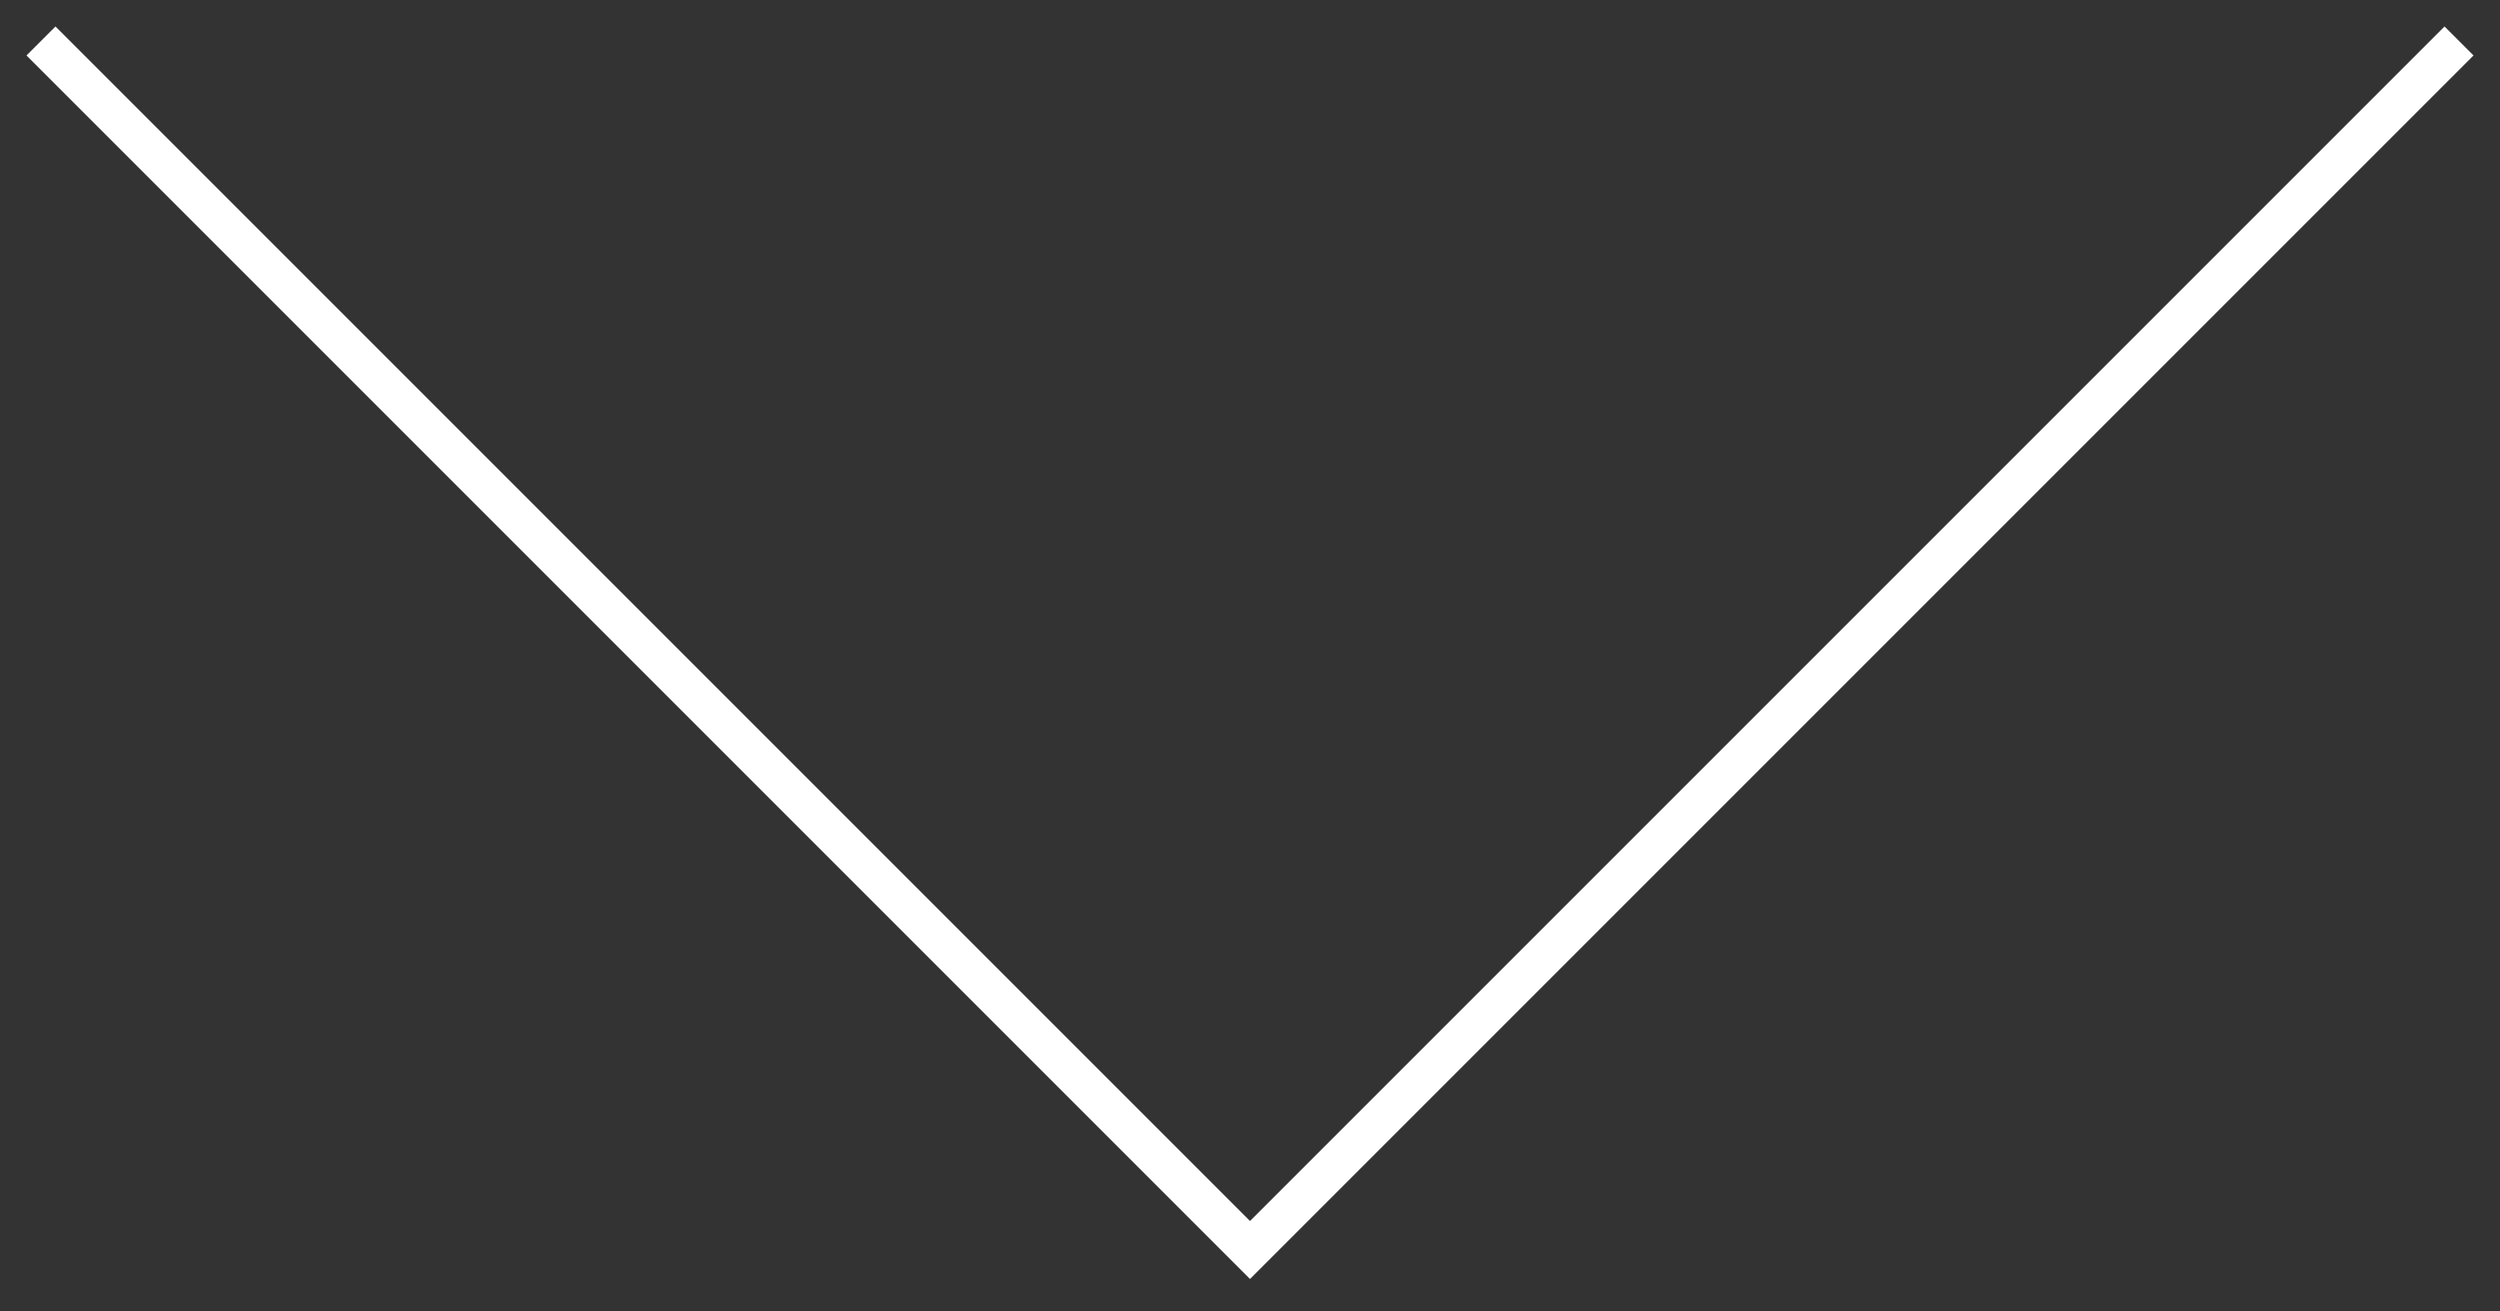
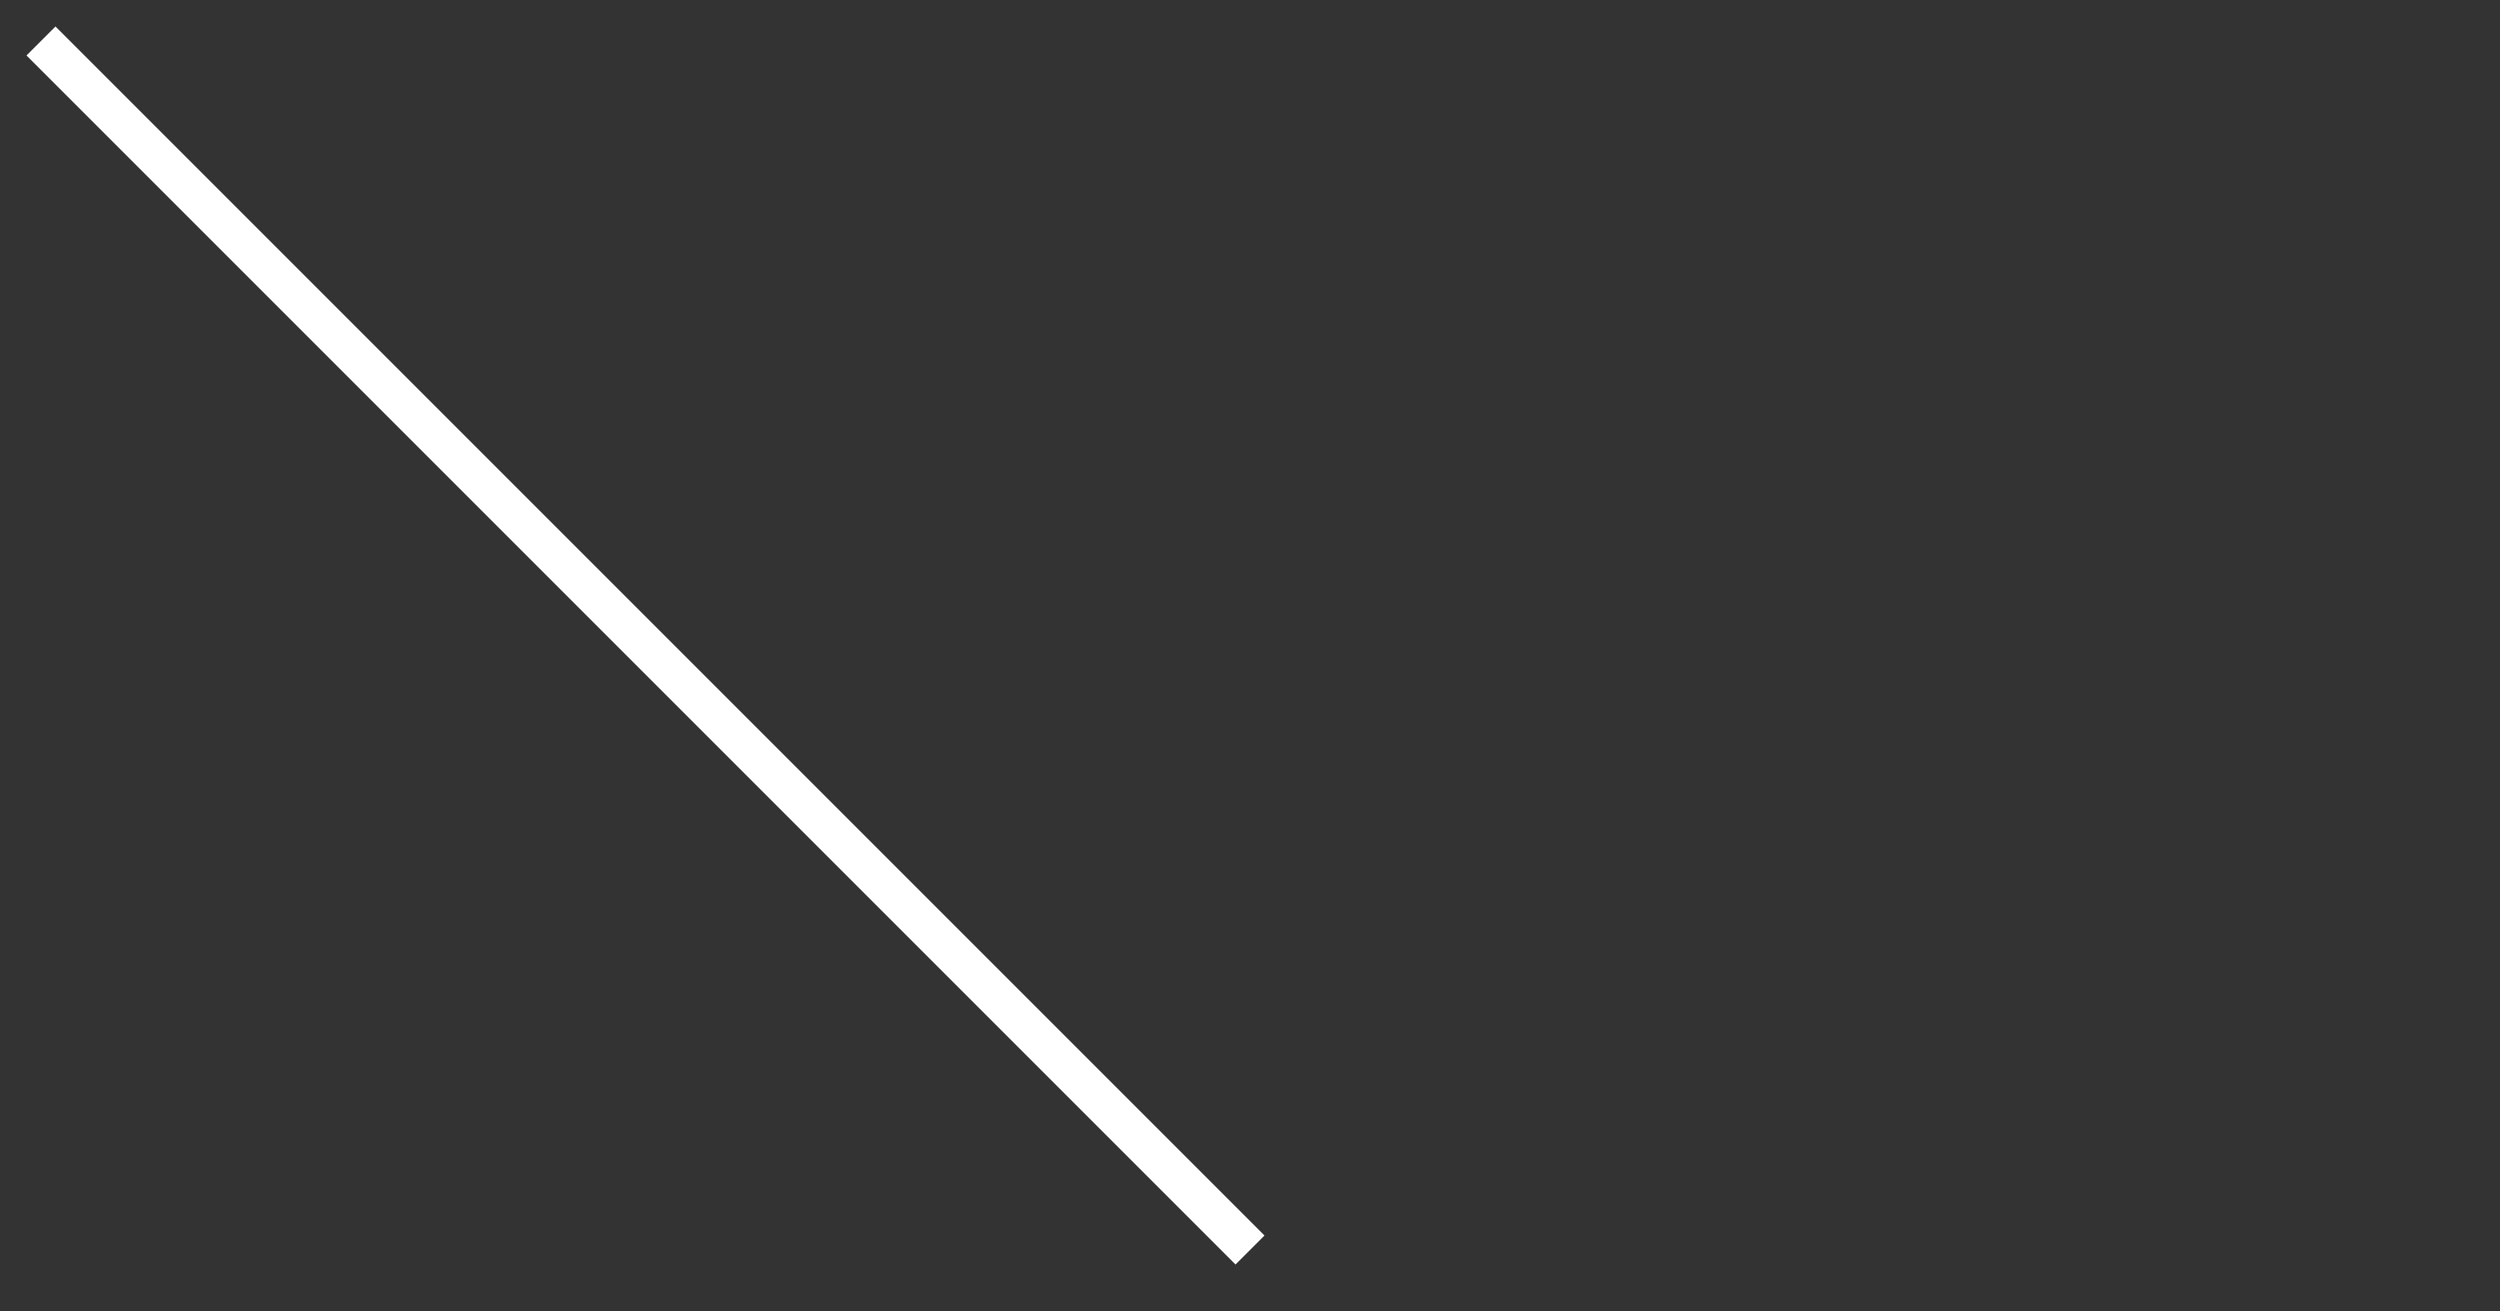
<svg xmlns="http://www.w3.org/2000/svg" width="61" height="32" viewBox="0 0 61 32" fill="none">
  <rect x="0" y="0" width="61" height="32" fill="#333333" stroke="none" />
-   <path d="M1 1L30.5 30.5L60 1" stroke="white" />
+   <path d="M1 1L30.5 30.5" stroke="white" />
</svg>